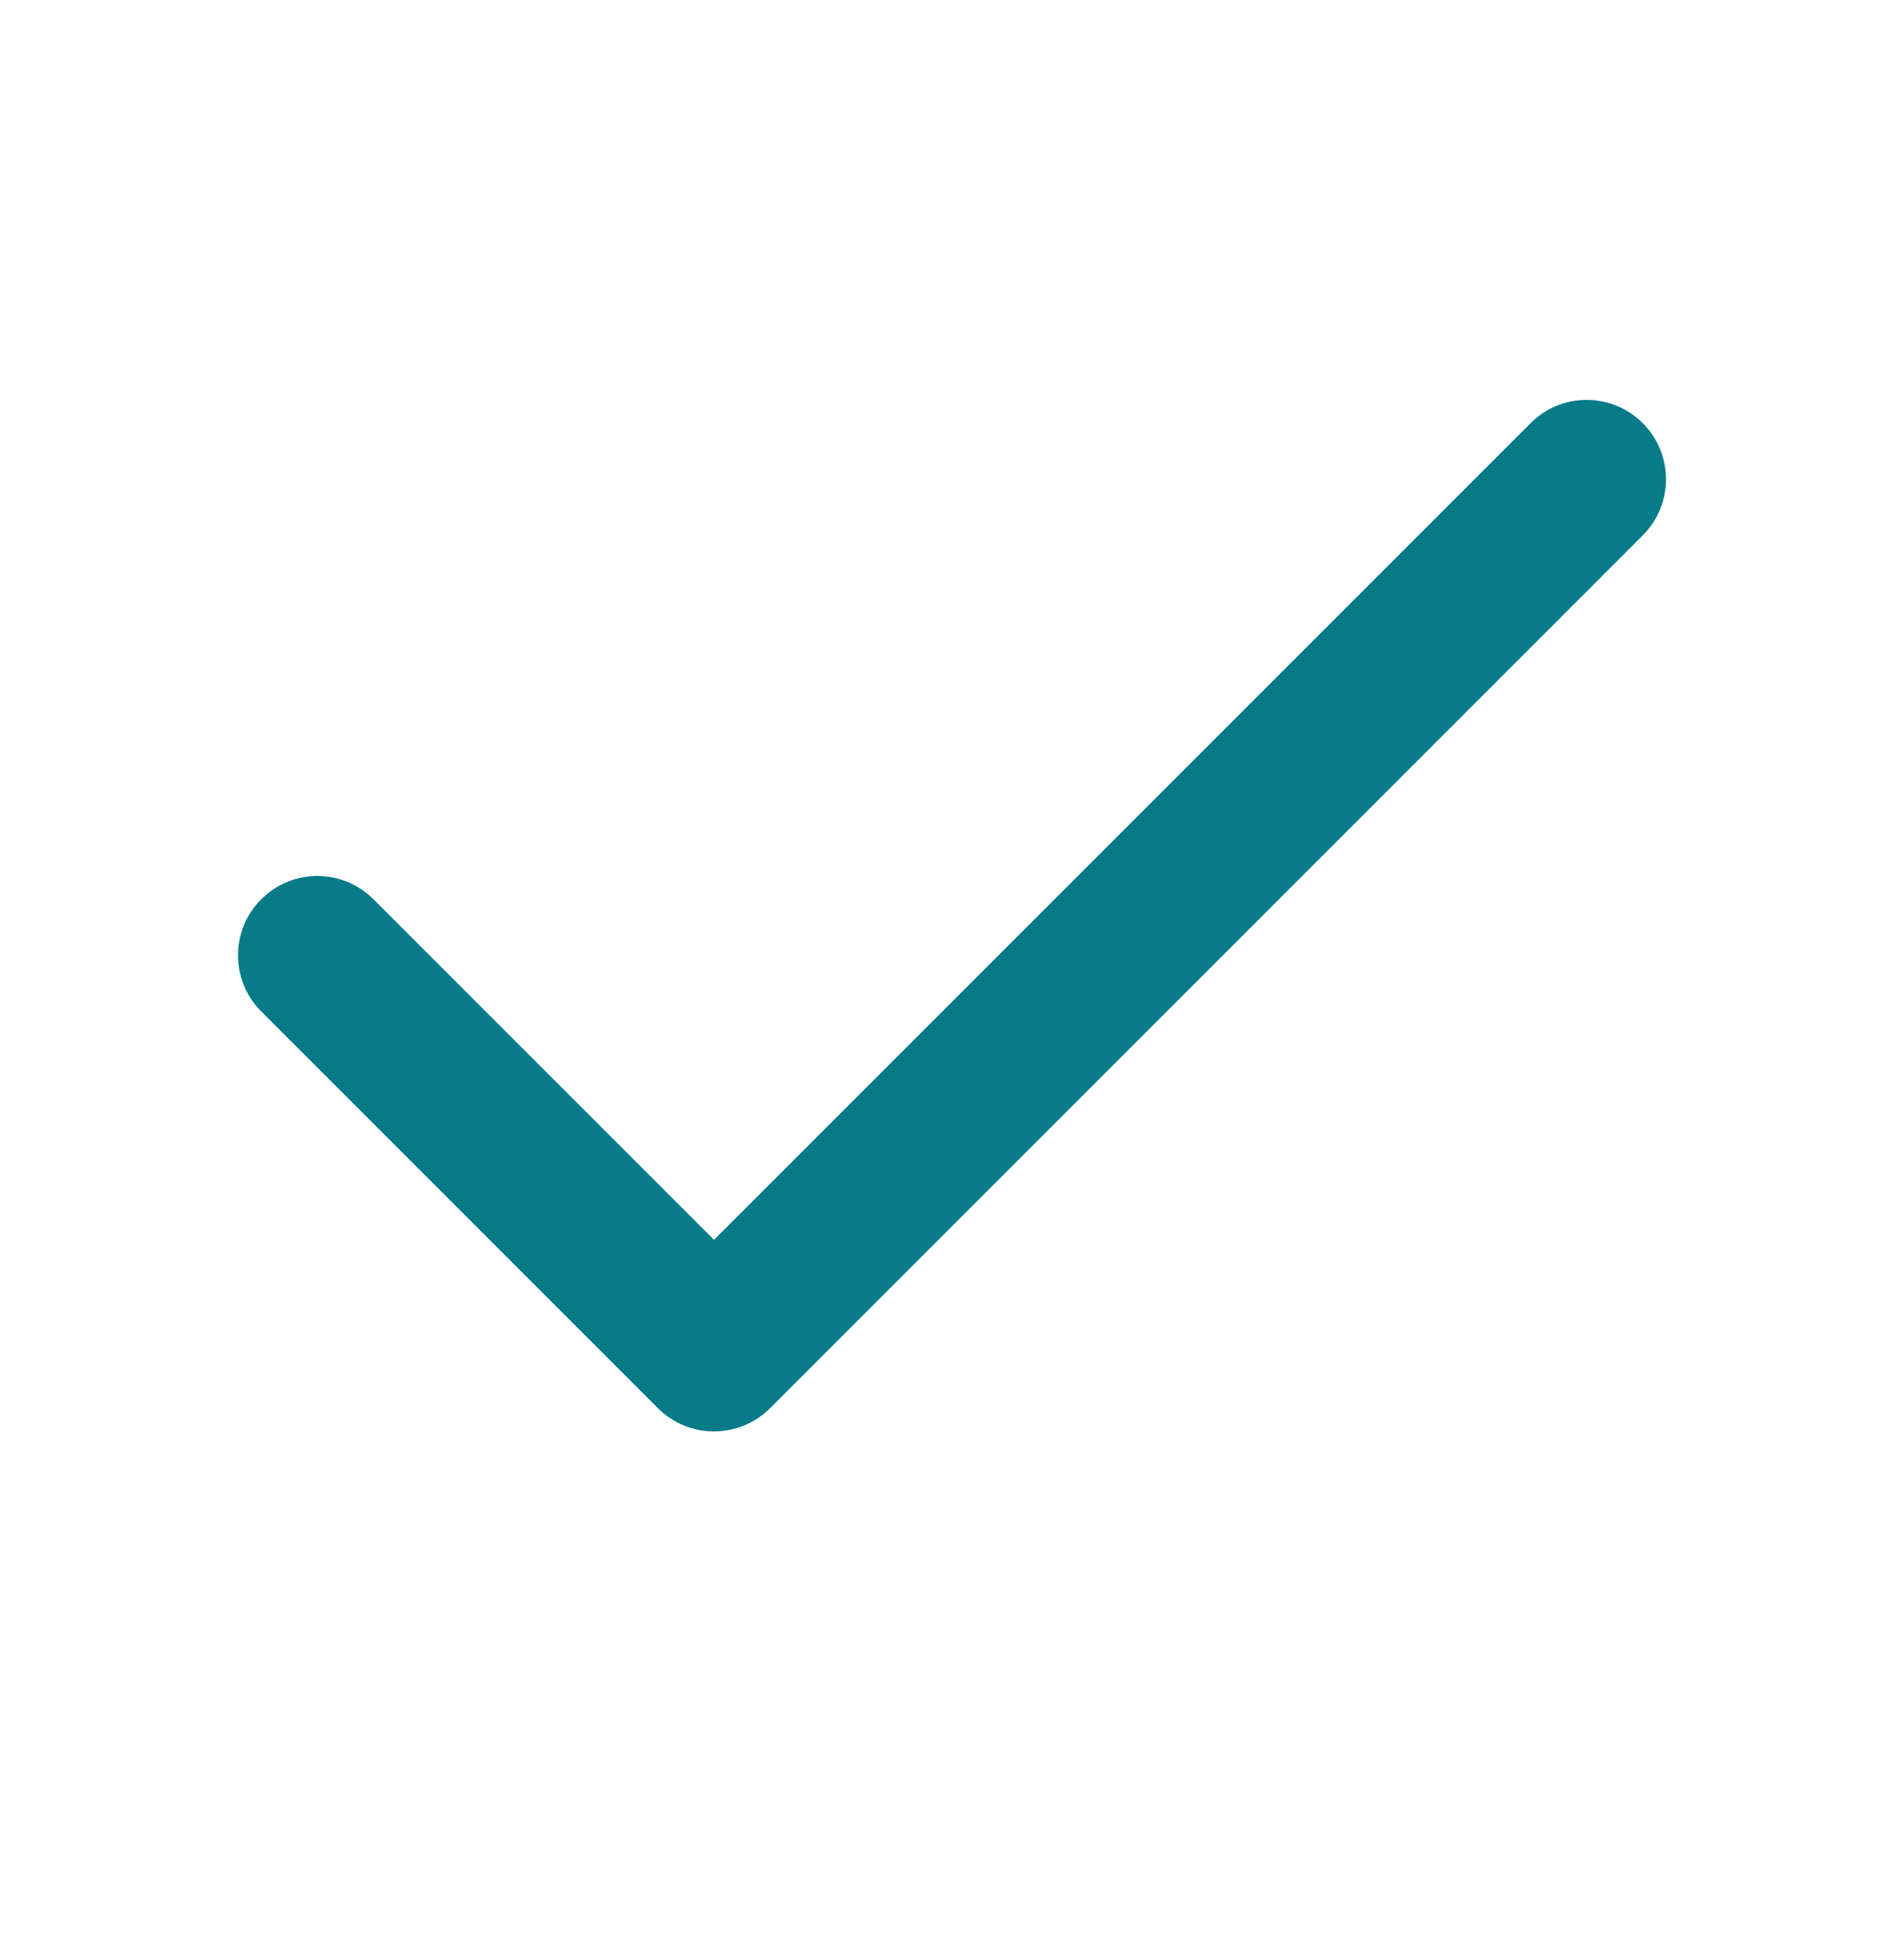
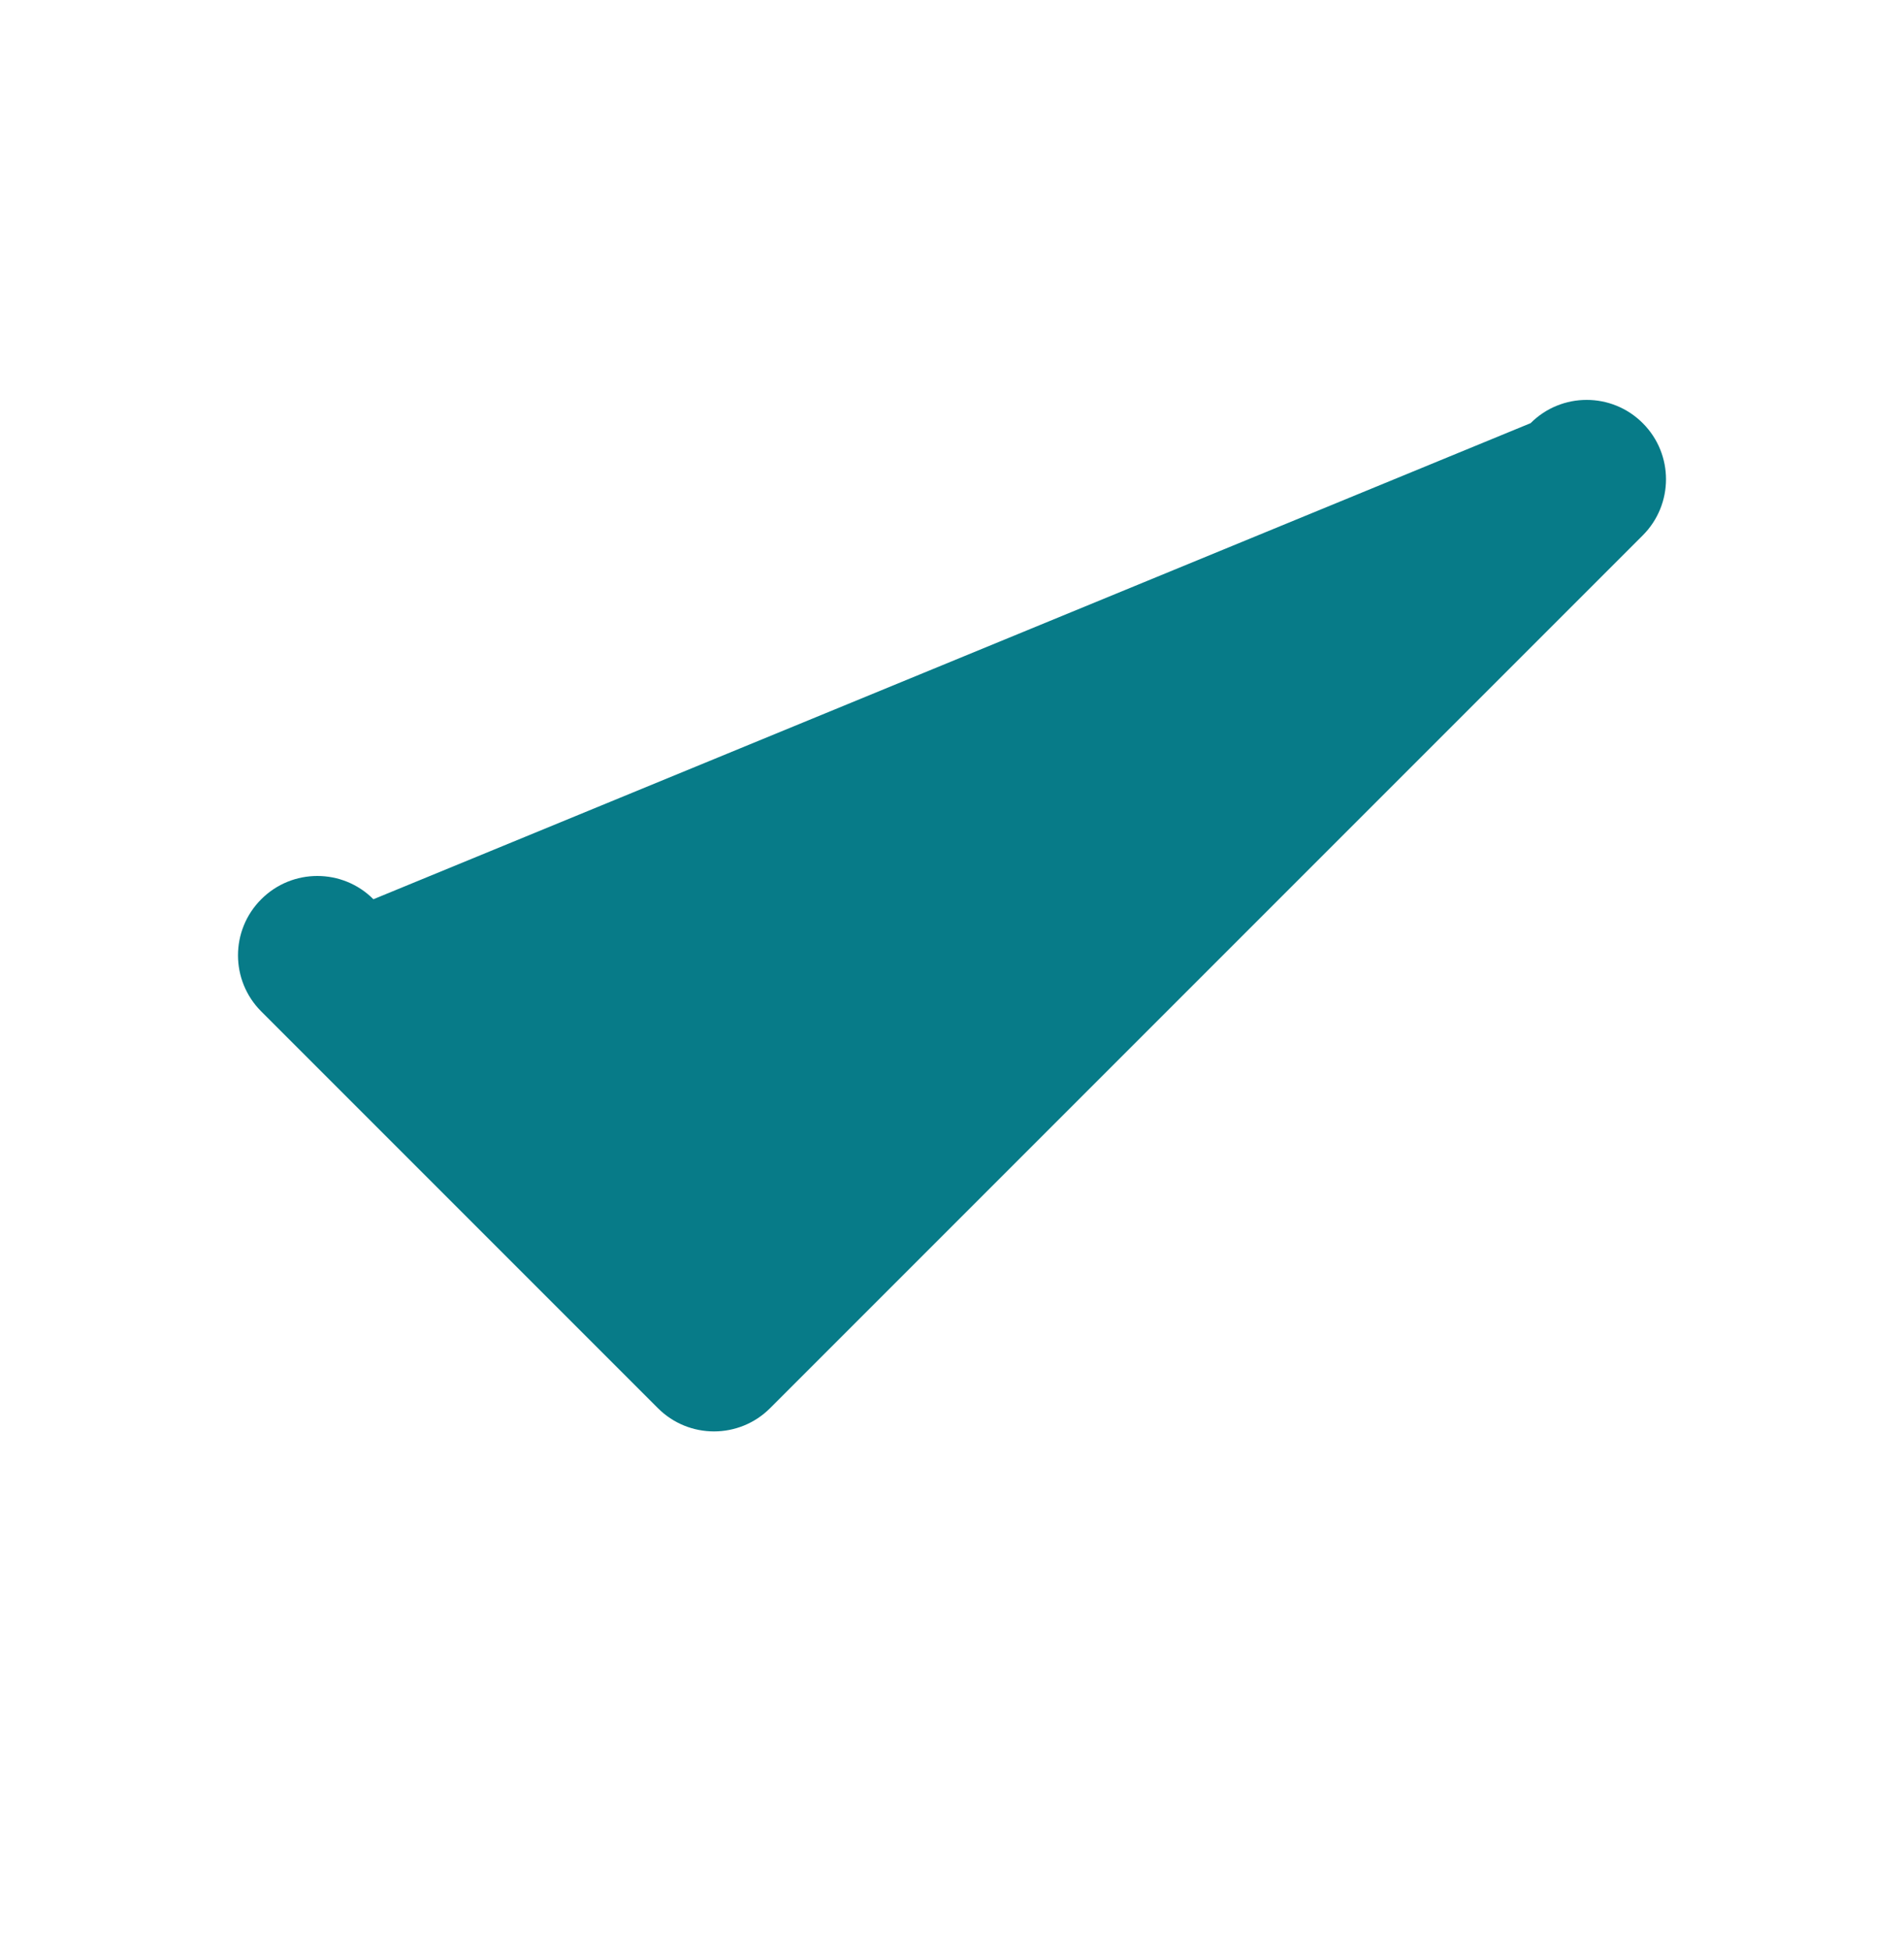
<svg xmlns="http://www.w3.org/2000/svg" width="42" height="43" viewBox="0 0 42 43" fill="none">
-   <path fill-rule="evenodd" clip-rule="evenodd" d="M36.237 9.333C36.921 10.016 36.921 11.124 36.237 11.808L16.987 31.058C16.304 31.741 15.196 31.741 14.513 31.058L5.763 22.308C5.079 21.624 5.079 20.516 5.763 19.833C6.446 19.149 7.554 19.149 8.237 19.833L15.75 27.345L33.763 9.333C34.446 8.649 35.554 8.649 36.237 9.333Z" fill="#077B88" />
+   <path fill-rule="evenodd" clip-rule="evenodd" d="M36.237 9.333C36.921 10.016 36.921 11.124 36.237 11.808L16.987 31.058C16.304 31.741 15.196 31.741 14.513 31.058L5.763 22.308C5.079 21.624 5.079 20.516 5.763 19.833C6.446 19.149 7.554 19.149 8.237 19.833L33.763 9.333C34.446 8.649 35.554 8.649 36.237 9.333Z" fill="#077B88" />
</svg>